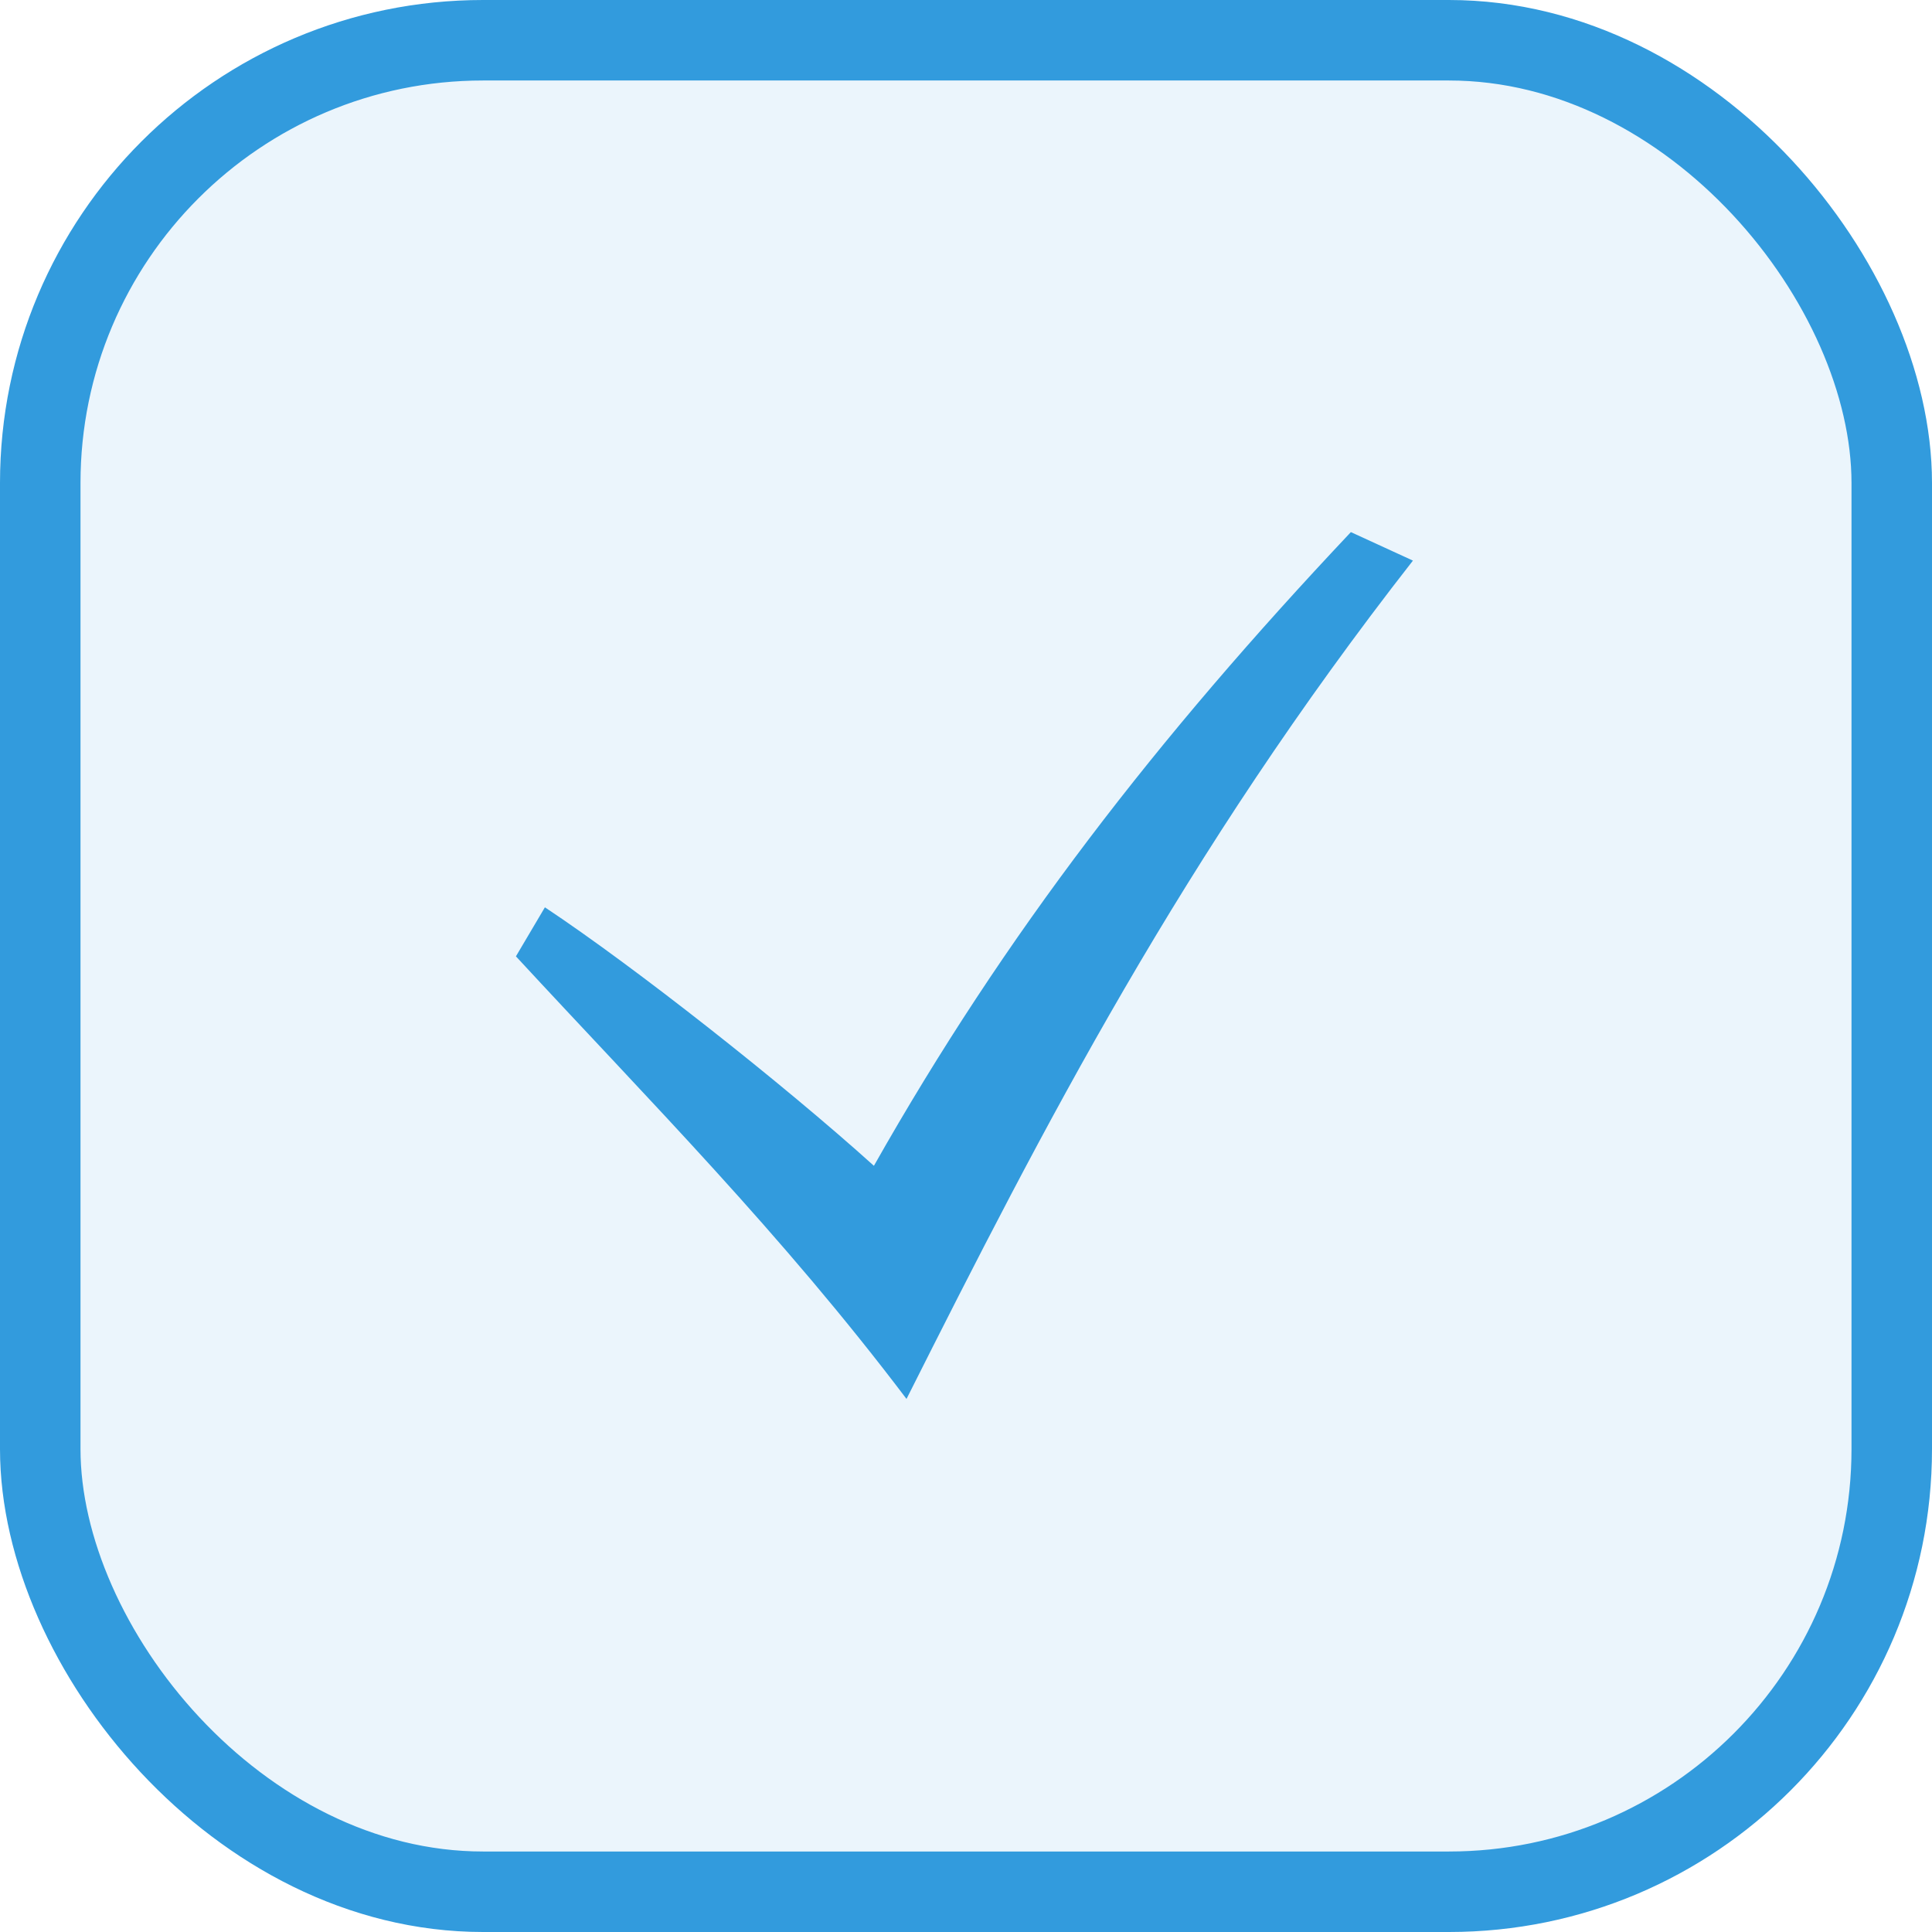
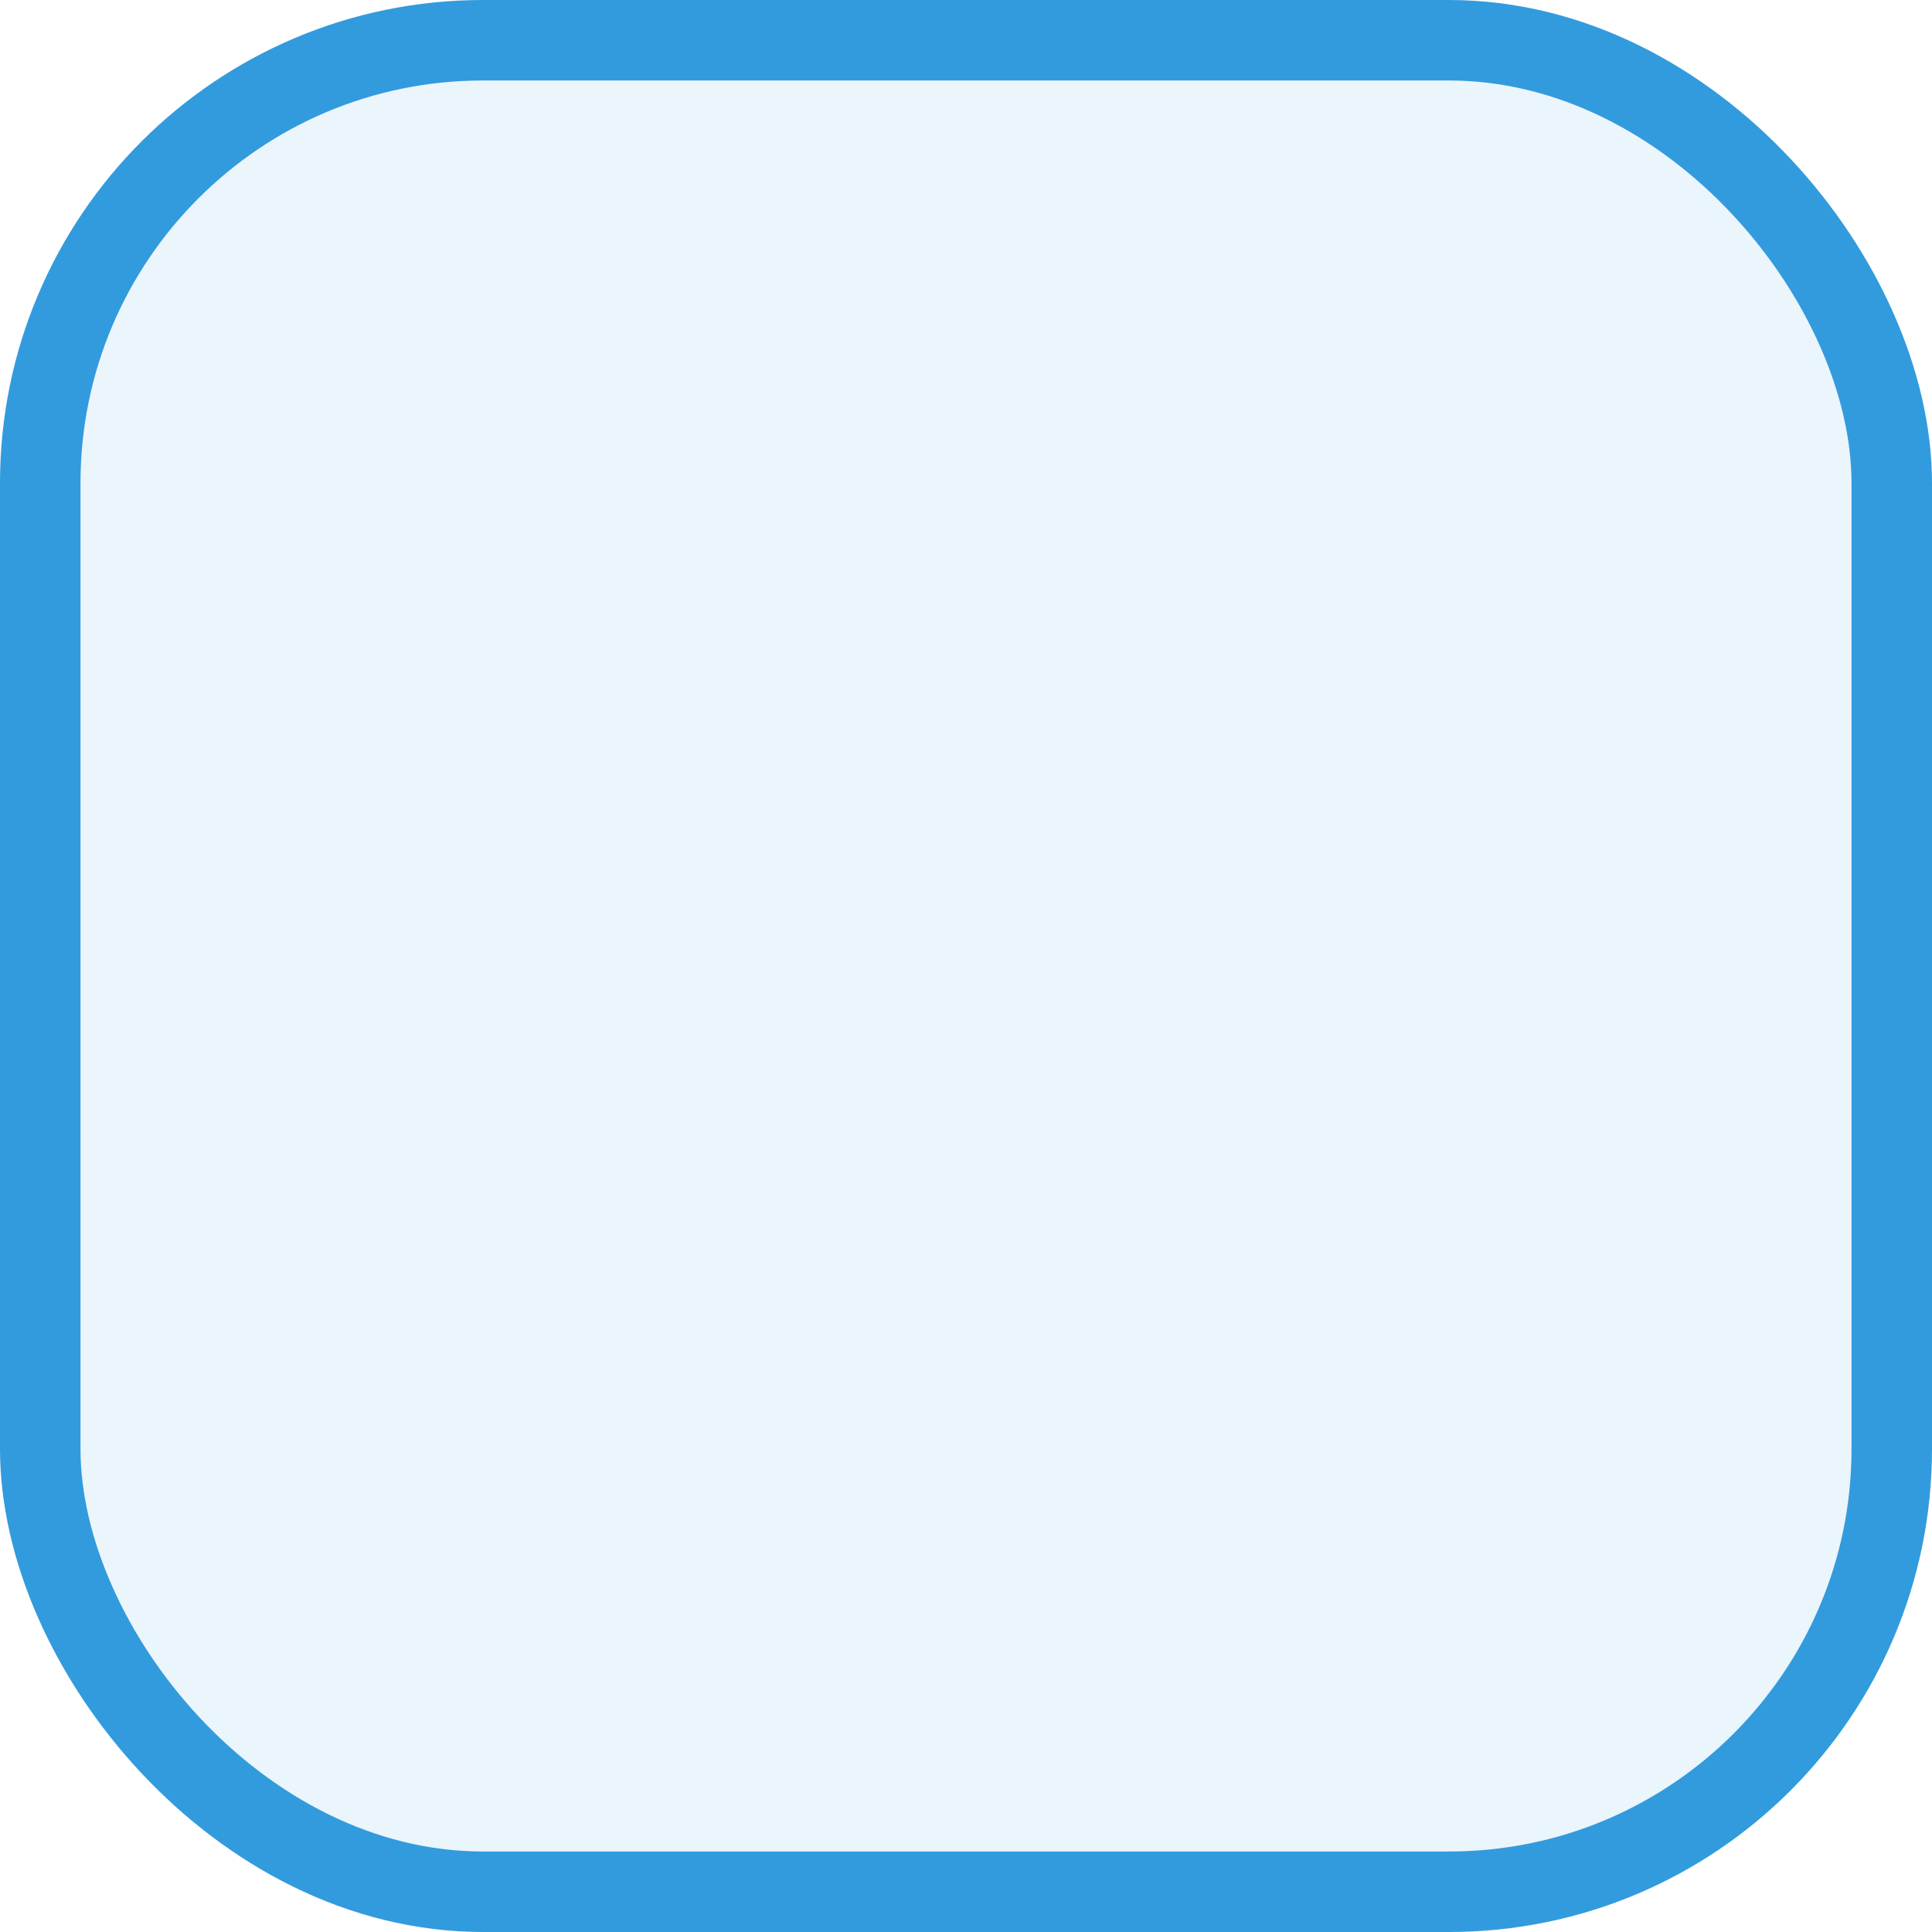
<svg xmlns="http://www.w3.org/2000/svg" width="24" height="24" viewBox="0 0 24 24" fill="none">
  <rect x="0.5" y="0.5" width="23" height="23" rx="5.5" fill="#329BDD" fill-opacity="0.1" stroke="#329BDD" />
  <g clip-path="url(#clip0_91_490)">
-     <path d="M6.409 11.88C8.081 13.689 9.703 15.318 11.261 17.378C12.956 14.008 14.69 10.626 17.552 6.964L16.781 6.61C14.365 9.173 12.487 11.599 10.856 14.482C9.722 13.46 7.888 12.014 6.769 11.271L6.409 11.88Z" fill="#329BDD" />
+     <path d="M6.409 11.88C8.081 13.689 9.703 15.318 11.261 17.378C12.956 14.008 14.69 10.626 17.552 6.964L16.781 6.61C14.365 9.173 12.487 11.599 10.856 14.482C9.722 13.46 7.888 12.014 6.769 11.271L6.409 11.88" fill="#329BDD" />
  </g>
  <defs>
    <clipPath id="clip0_91_490">
-       <rect width="12" height="12" fill="white" transform="translate(6 6)" />
-     </clipPath>
+       </clipPath>
  </defs>
</svg>